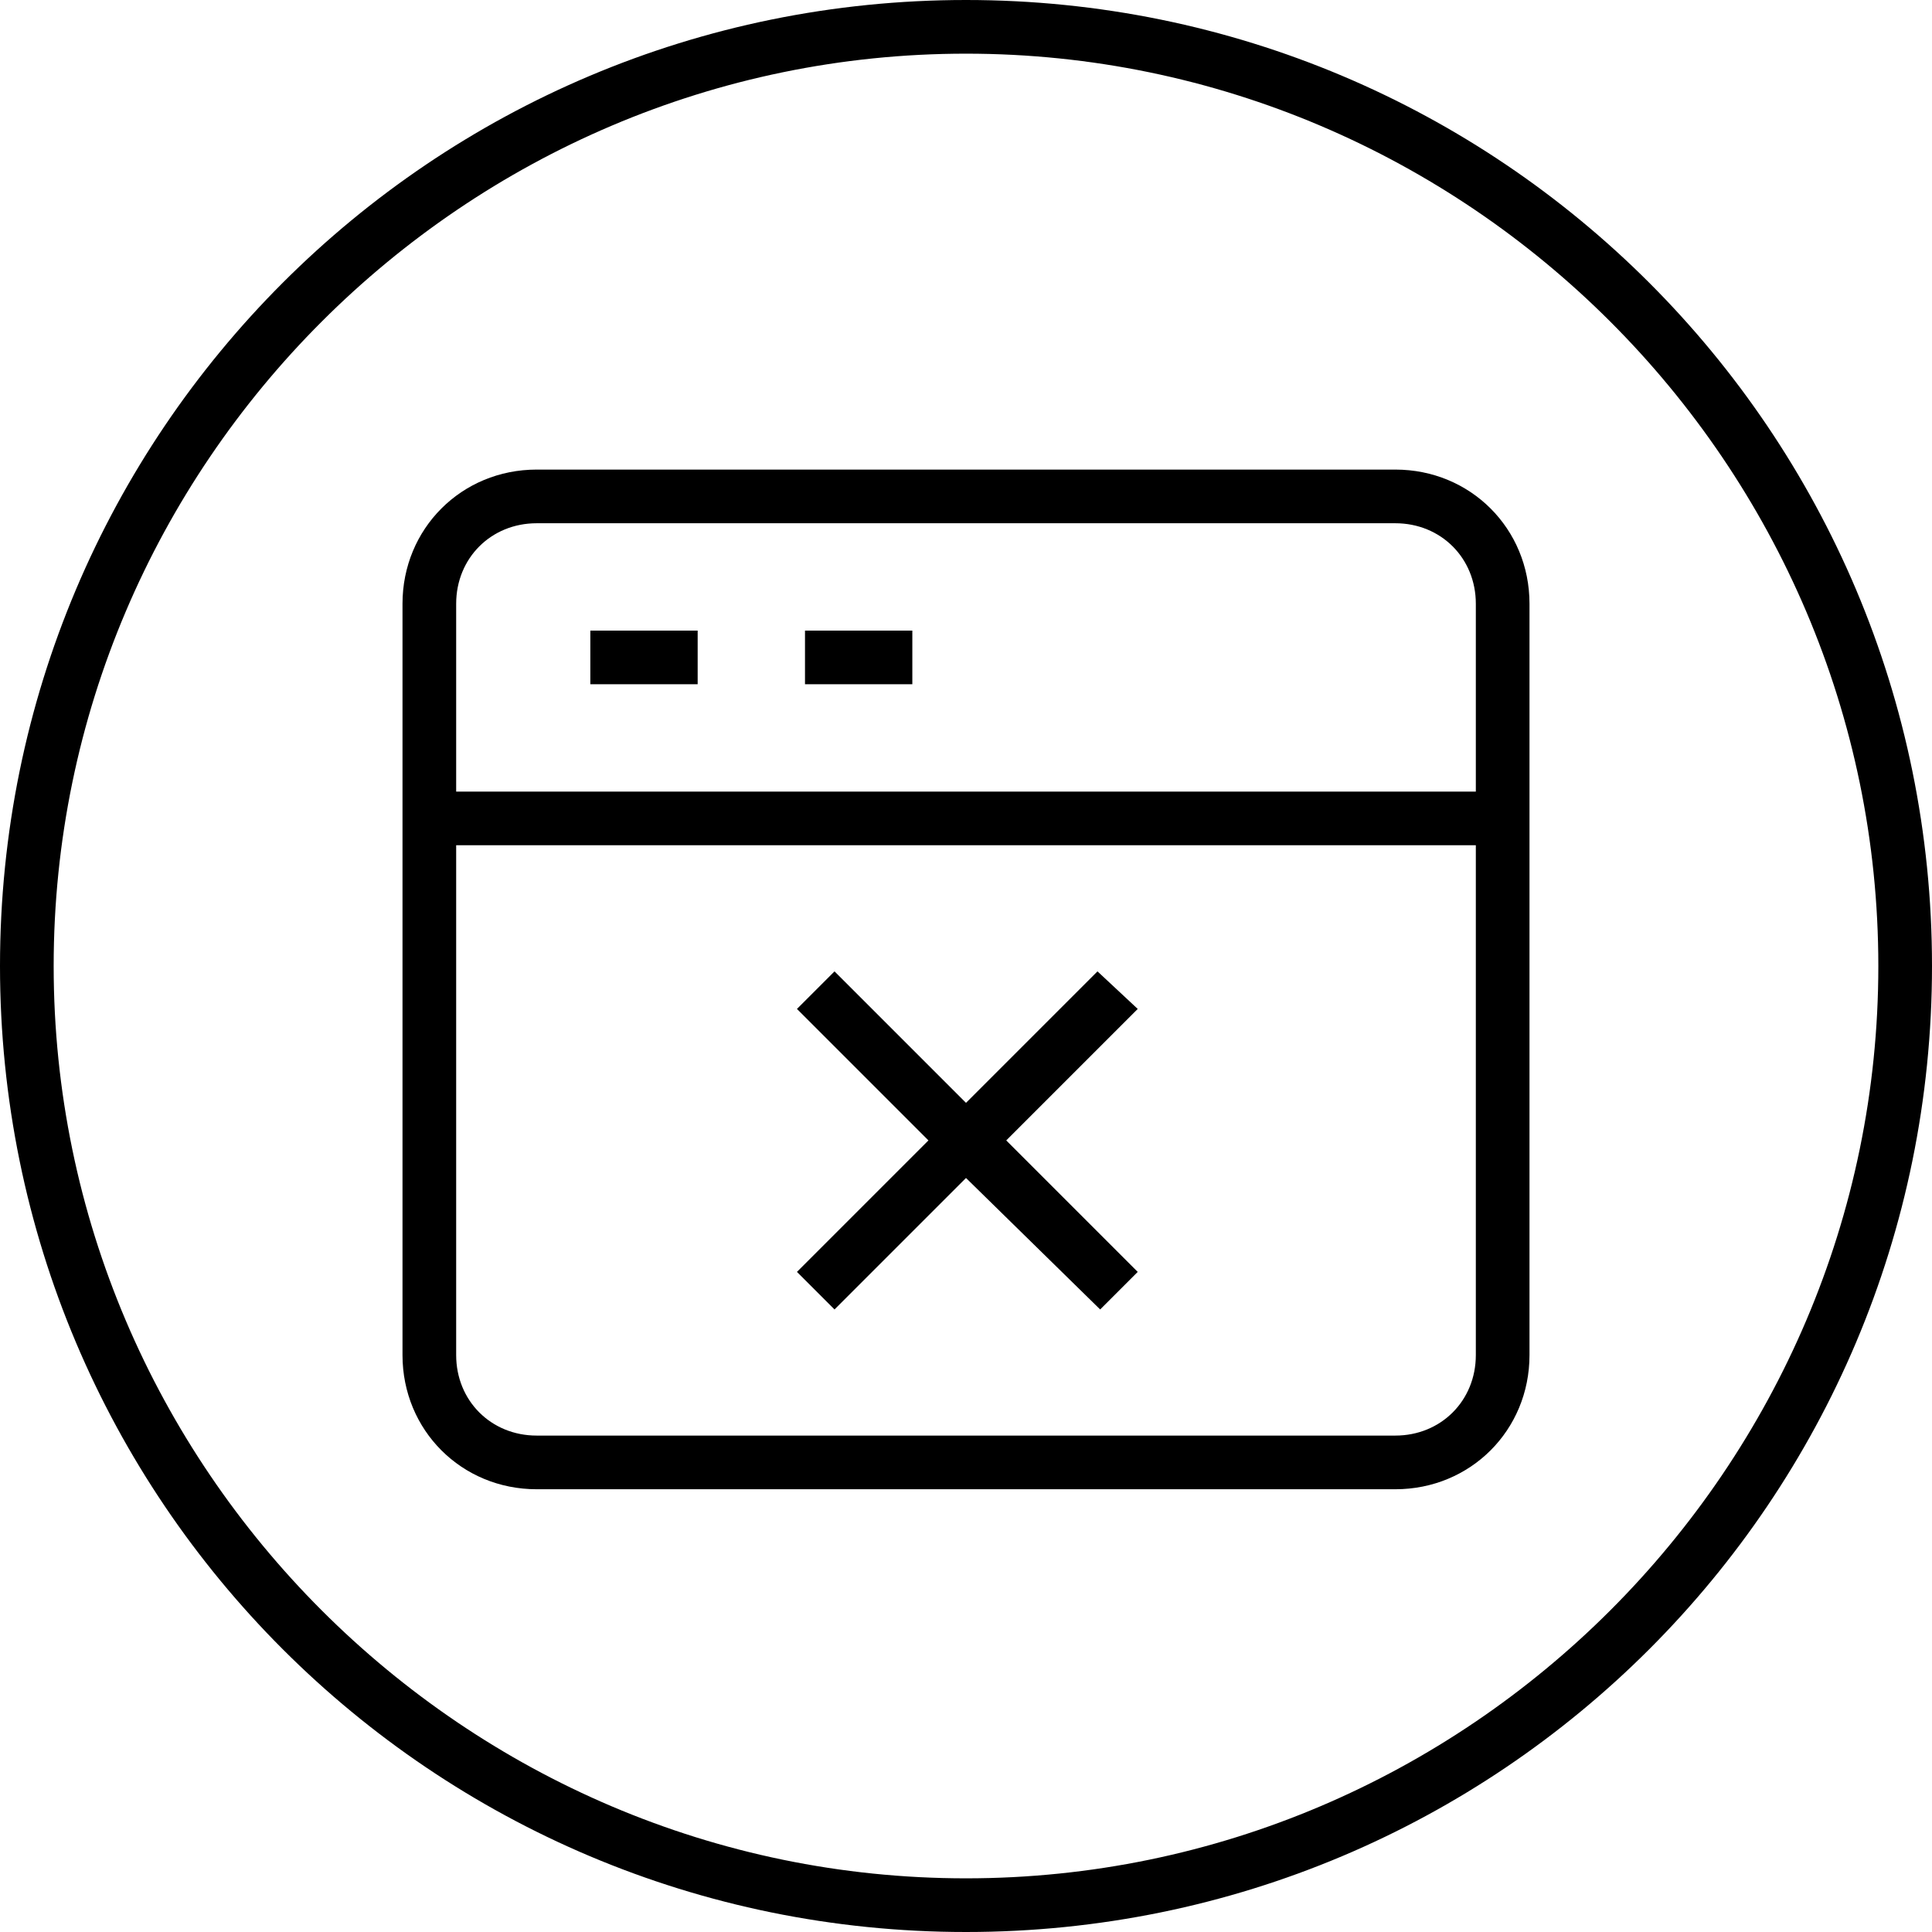
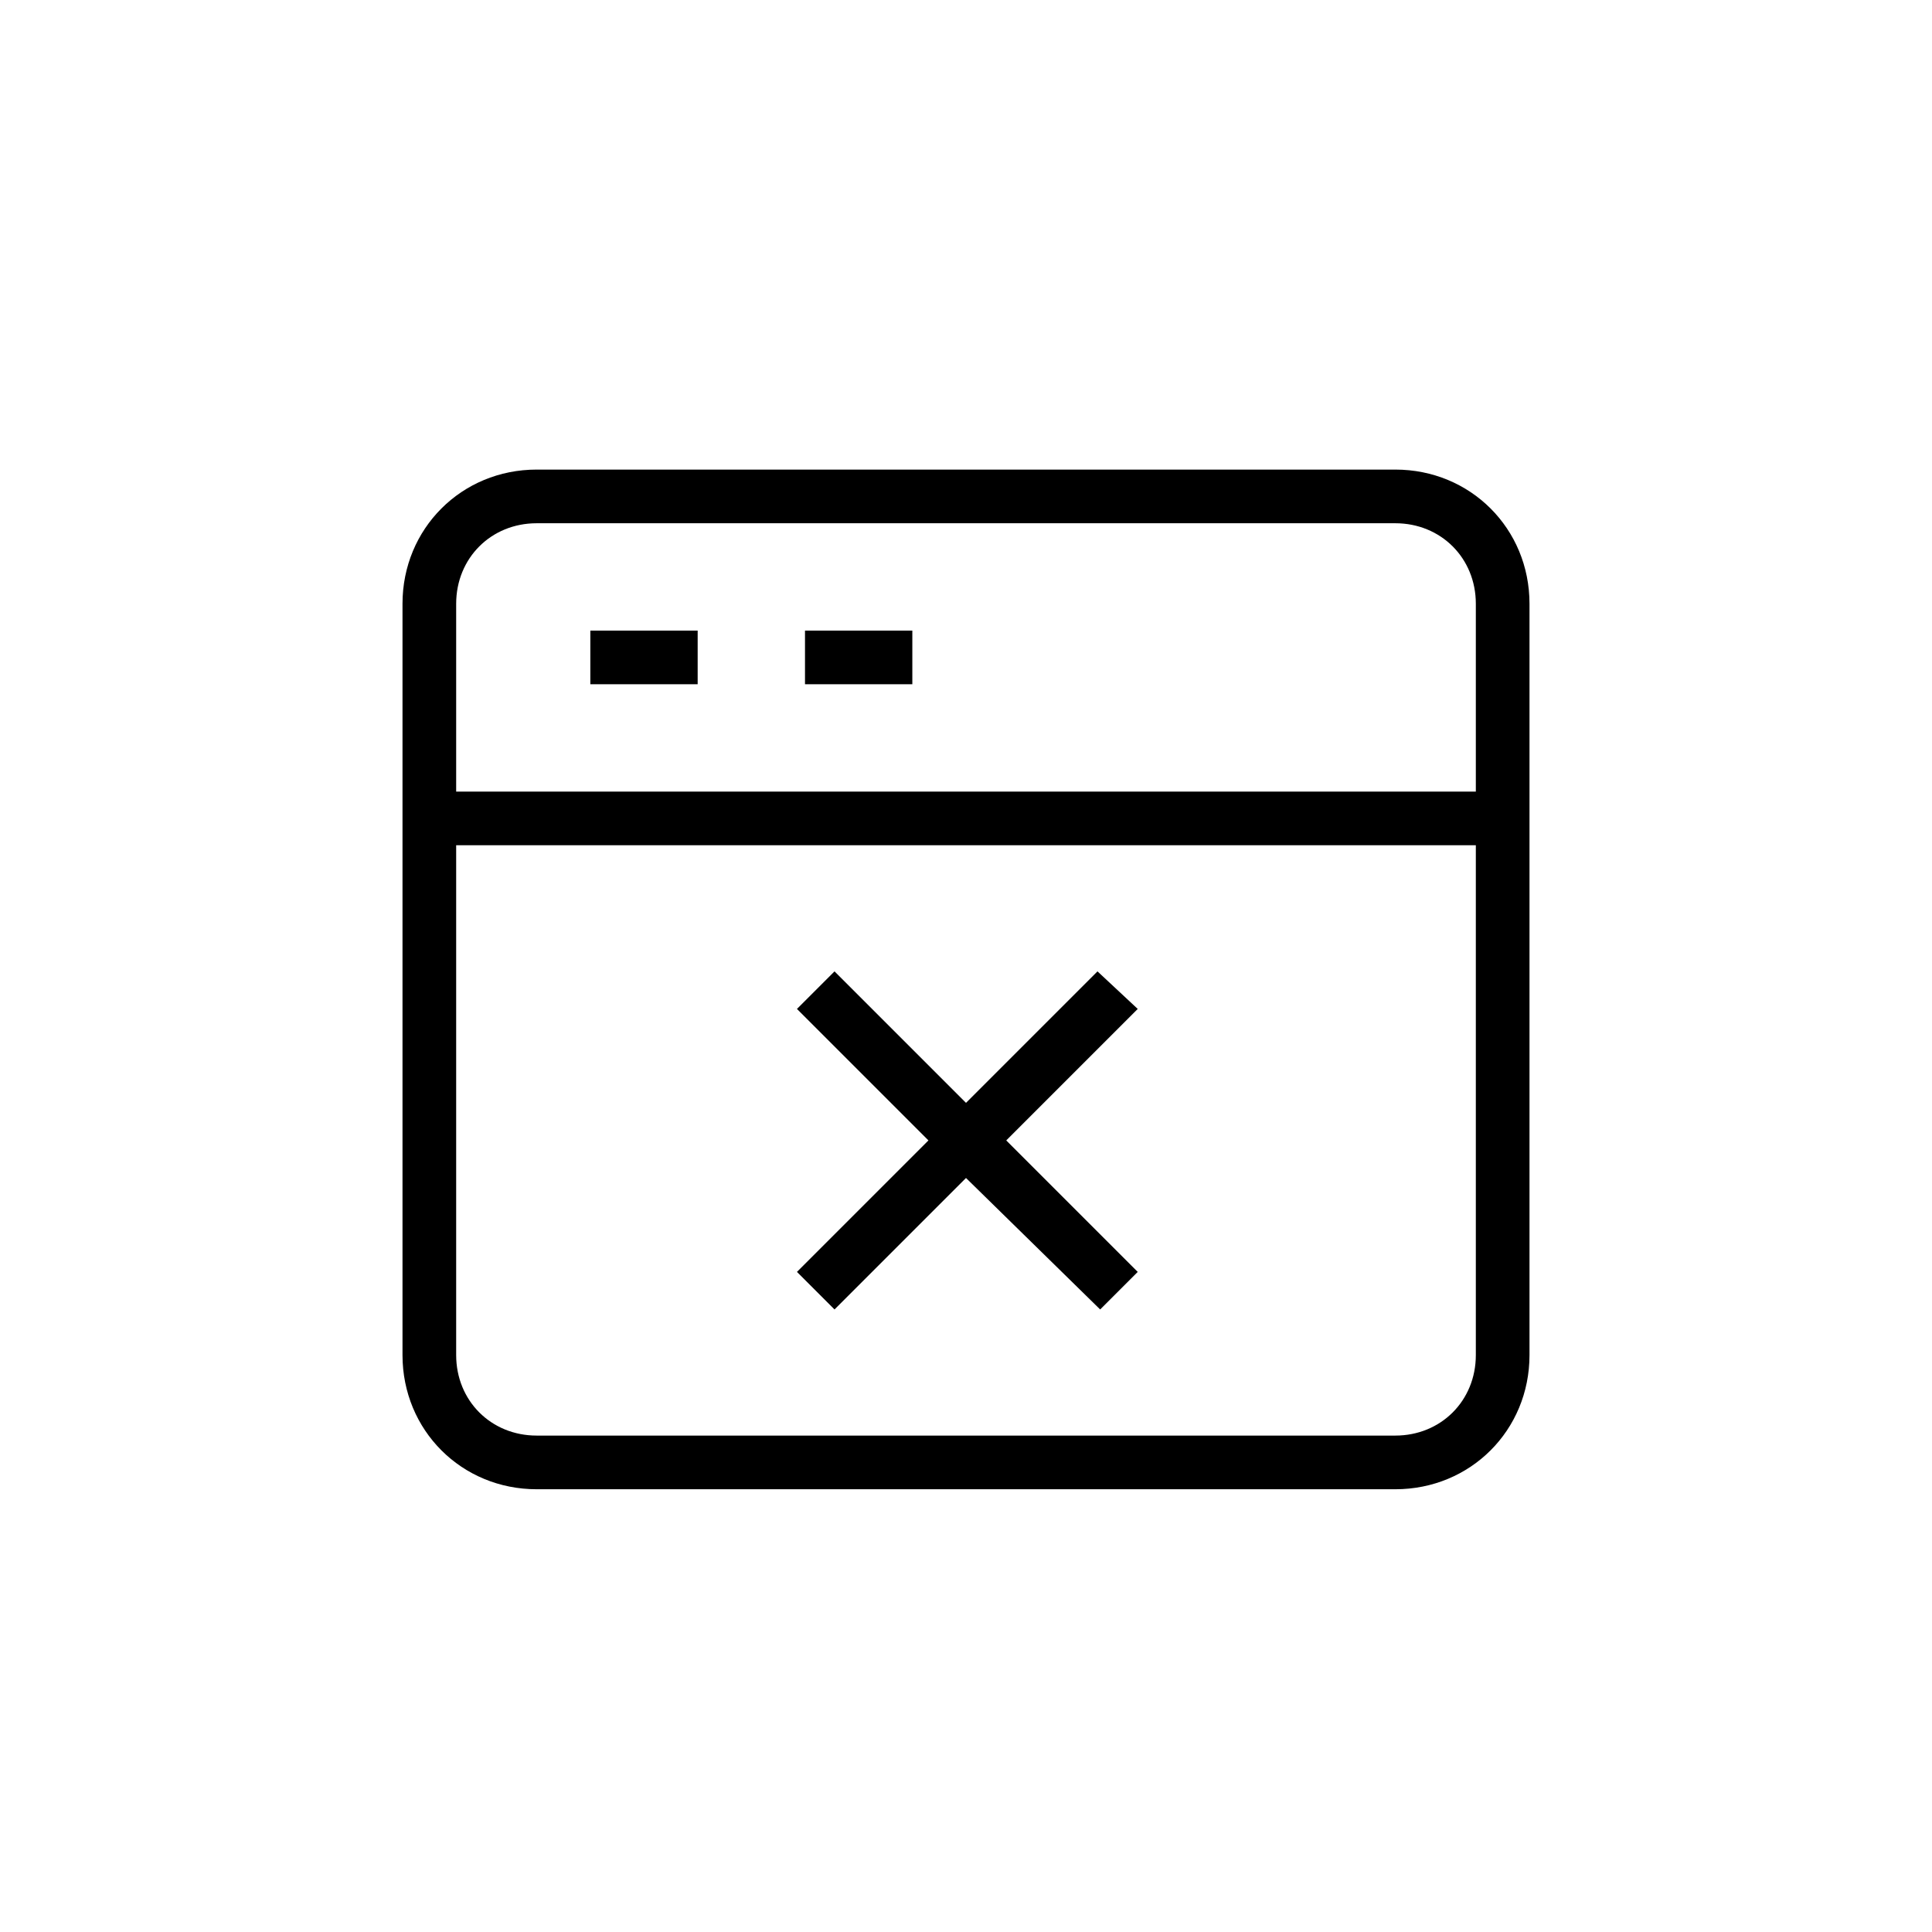
<svg xmlns="http://www.w3.org/2000/svg" height="72.0" preserveAspectRatio="xMidYMid meet" version="1.0" viewBox="4.0 4.0 72.0 72.0" width="72.0" zoomAndPan="magnify">
  <g>
    <g id="change1_2">
-       <path d="M40,76C20.1,76,4,59.9,4,40S20.1,4,40,4s36,16.1,36,36S59.9,76,40,76z M40,6C21.3,6,6,21.3,6,40s15.3,34,34,34 s34-15.3,34-34S58.7,6,40,6z" fill="inherit" />
-     </g>
+       </g>
  </g>
  <g id="change1_1">
    <path d="M56,21.5H24c-2.8,0-5,2.2-5,5v28c0,2.8,2.2,5,5,5h32c2.8,0,5-2.2,5-5v-28C61,23.7,58.8,21.5,56,21.5z M24,23.5h32 c1.7,0,3,1.3,3,3v7H21v-7C21,24.8,22.3,23.5,24,23.5z M56,57.5H24c-1.7,0-3-1.3-3-3v-19h38v19C59,56.2,57.7,57.5,56,57.5z M30,29.5 h-4v-2h4V29.5z M38,29.5h-4v-2h4V29.5z M46.4,41.6l-4.9,4.9l4.9,4.9l-1.4,1.4L40,47.9l-4.9,4.9l-1.4-1.4l4.9-4.9l-4.9-4.9l1.4-1.4 l4.9,4.9l4.9-4.9L46.4,41.6z" fill="inherit" />
  </g>
</svg>